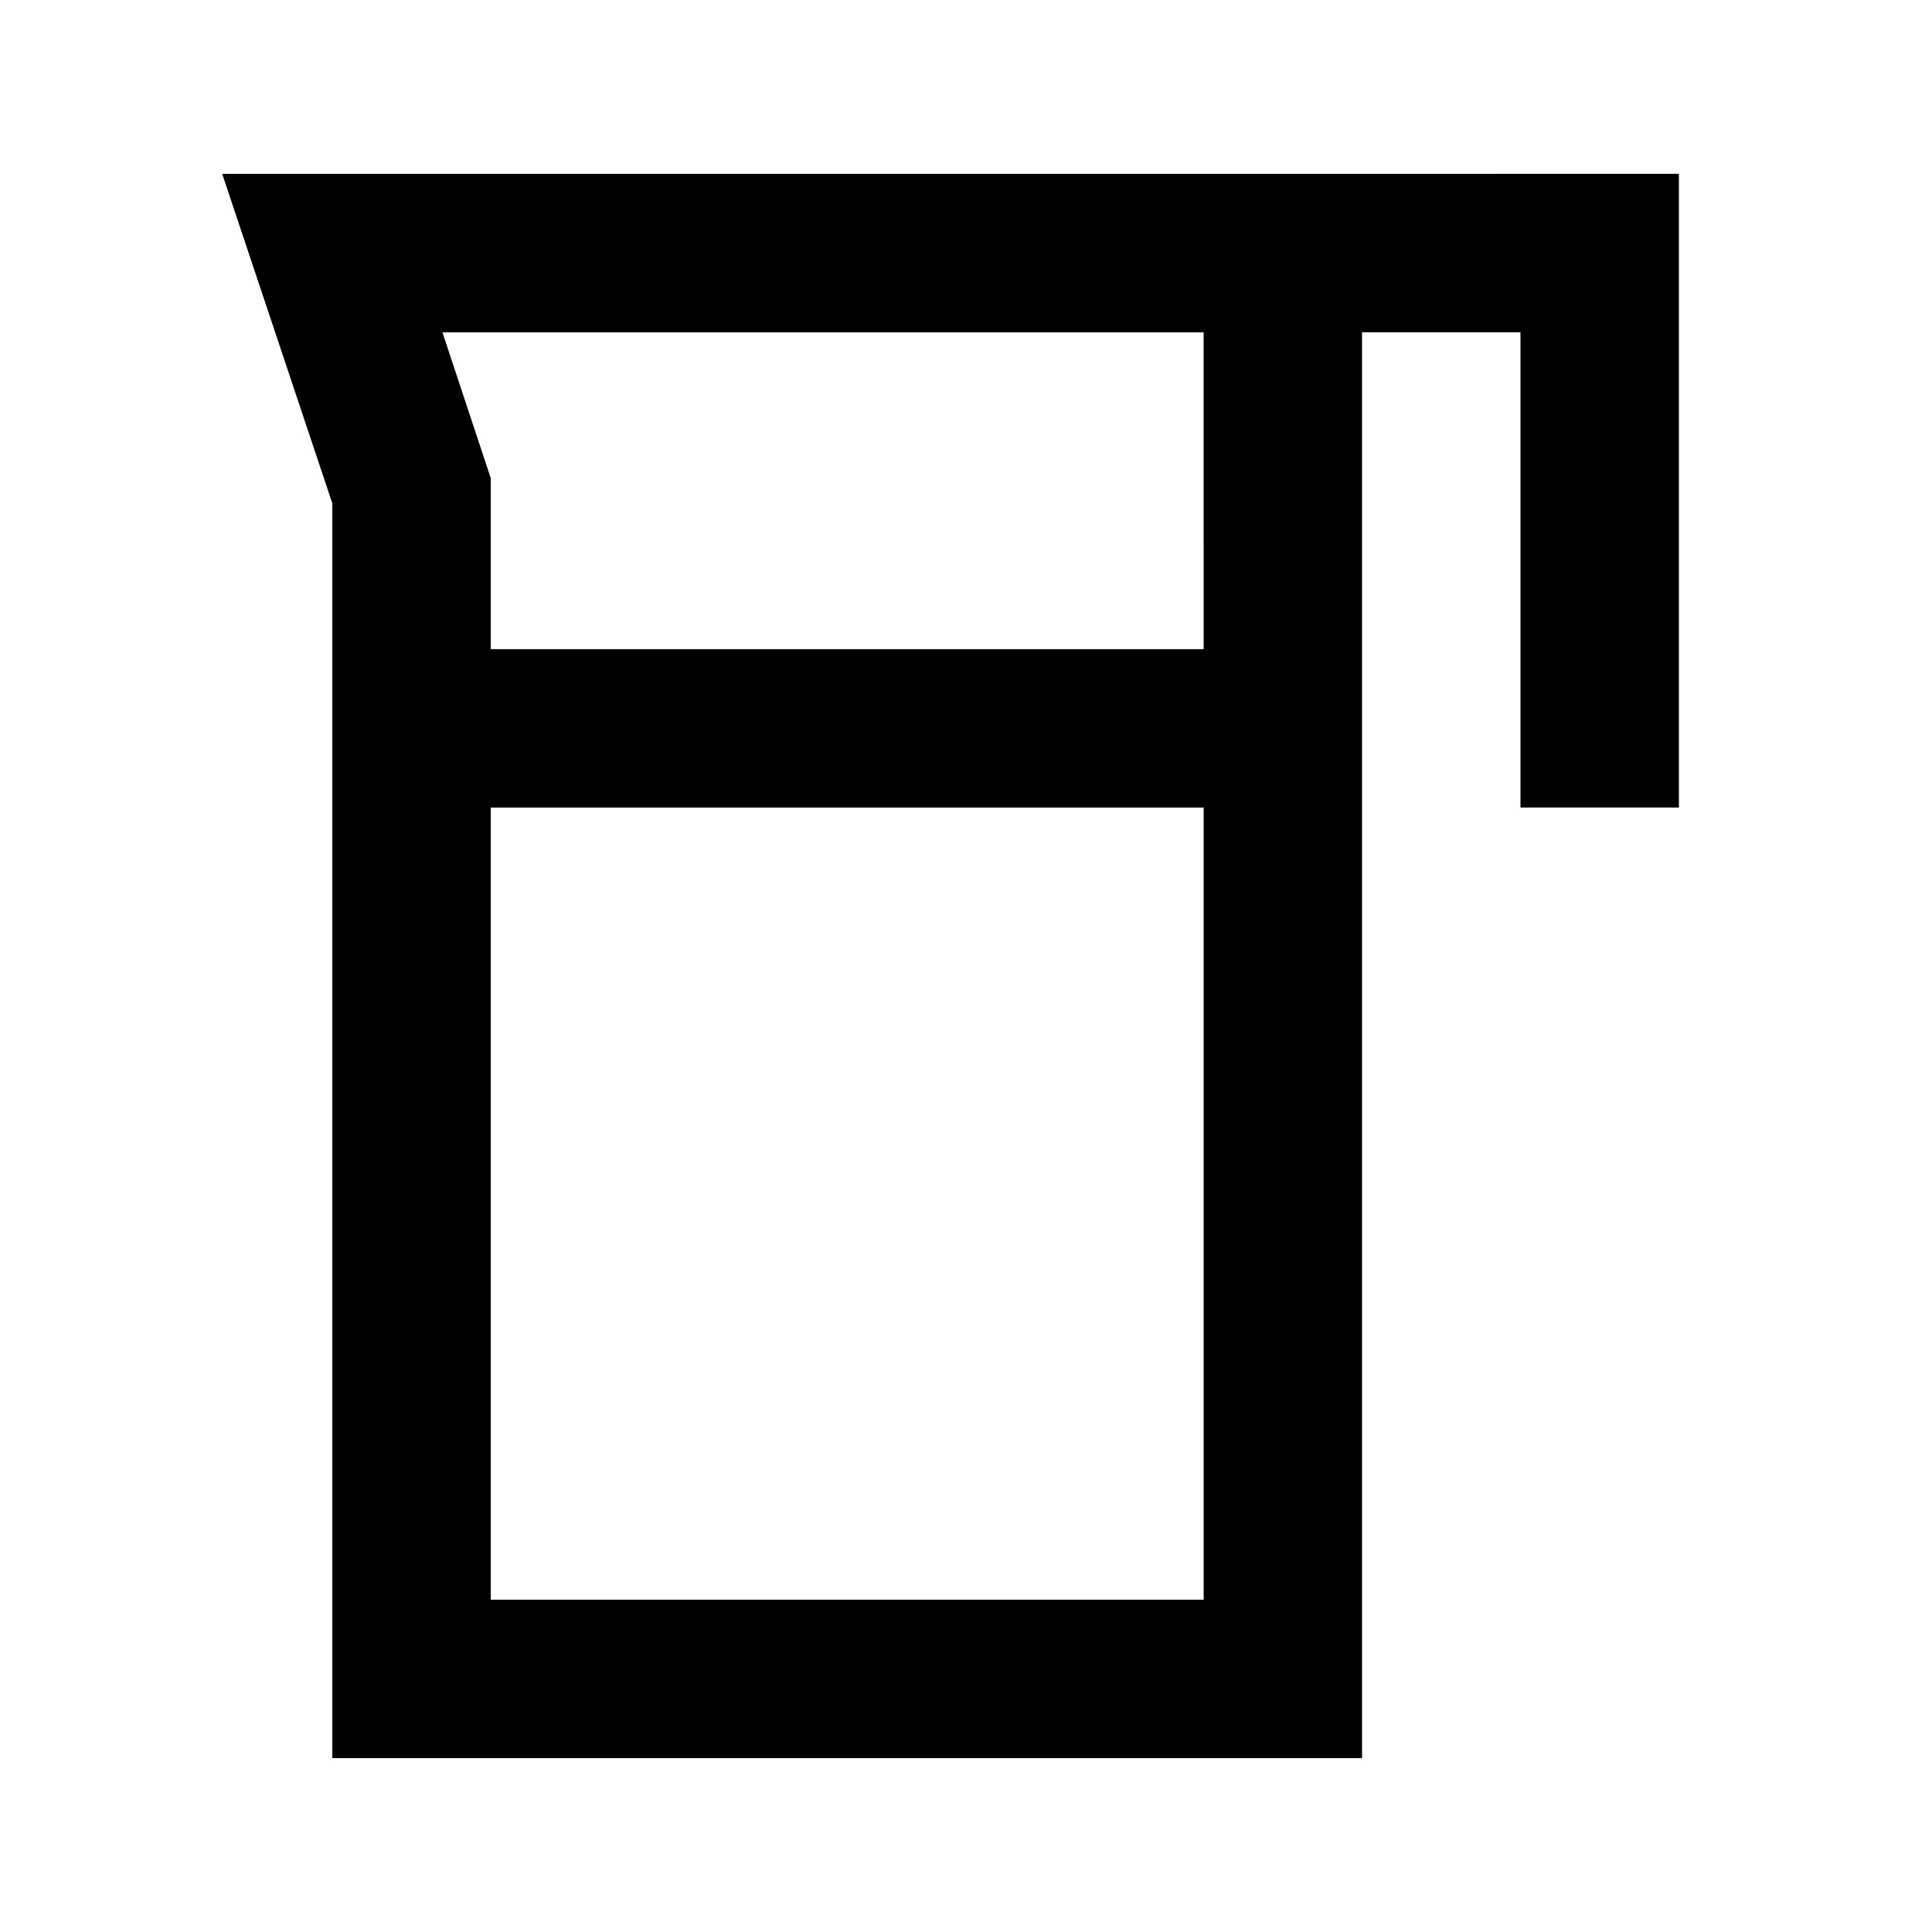
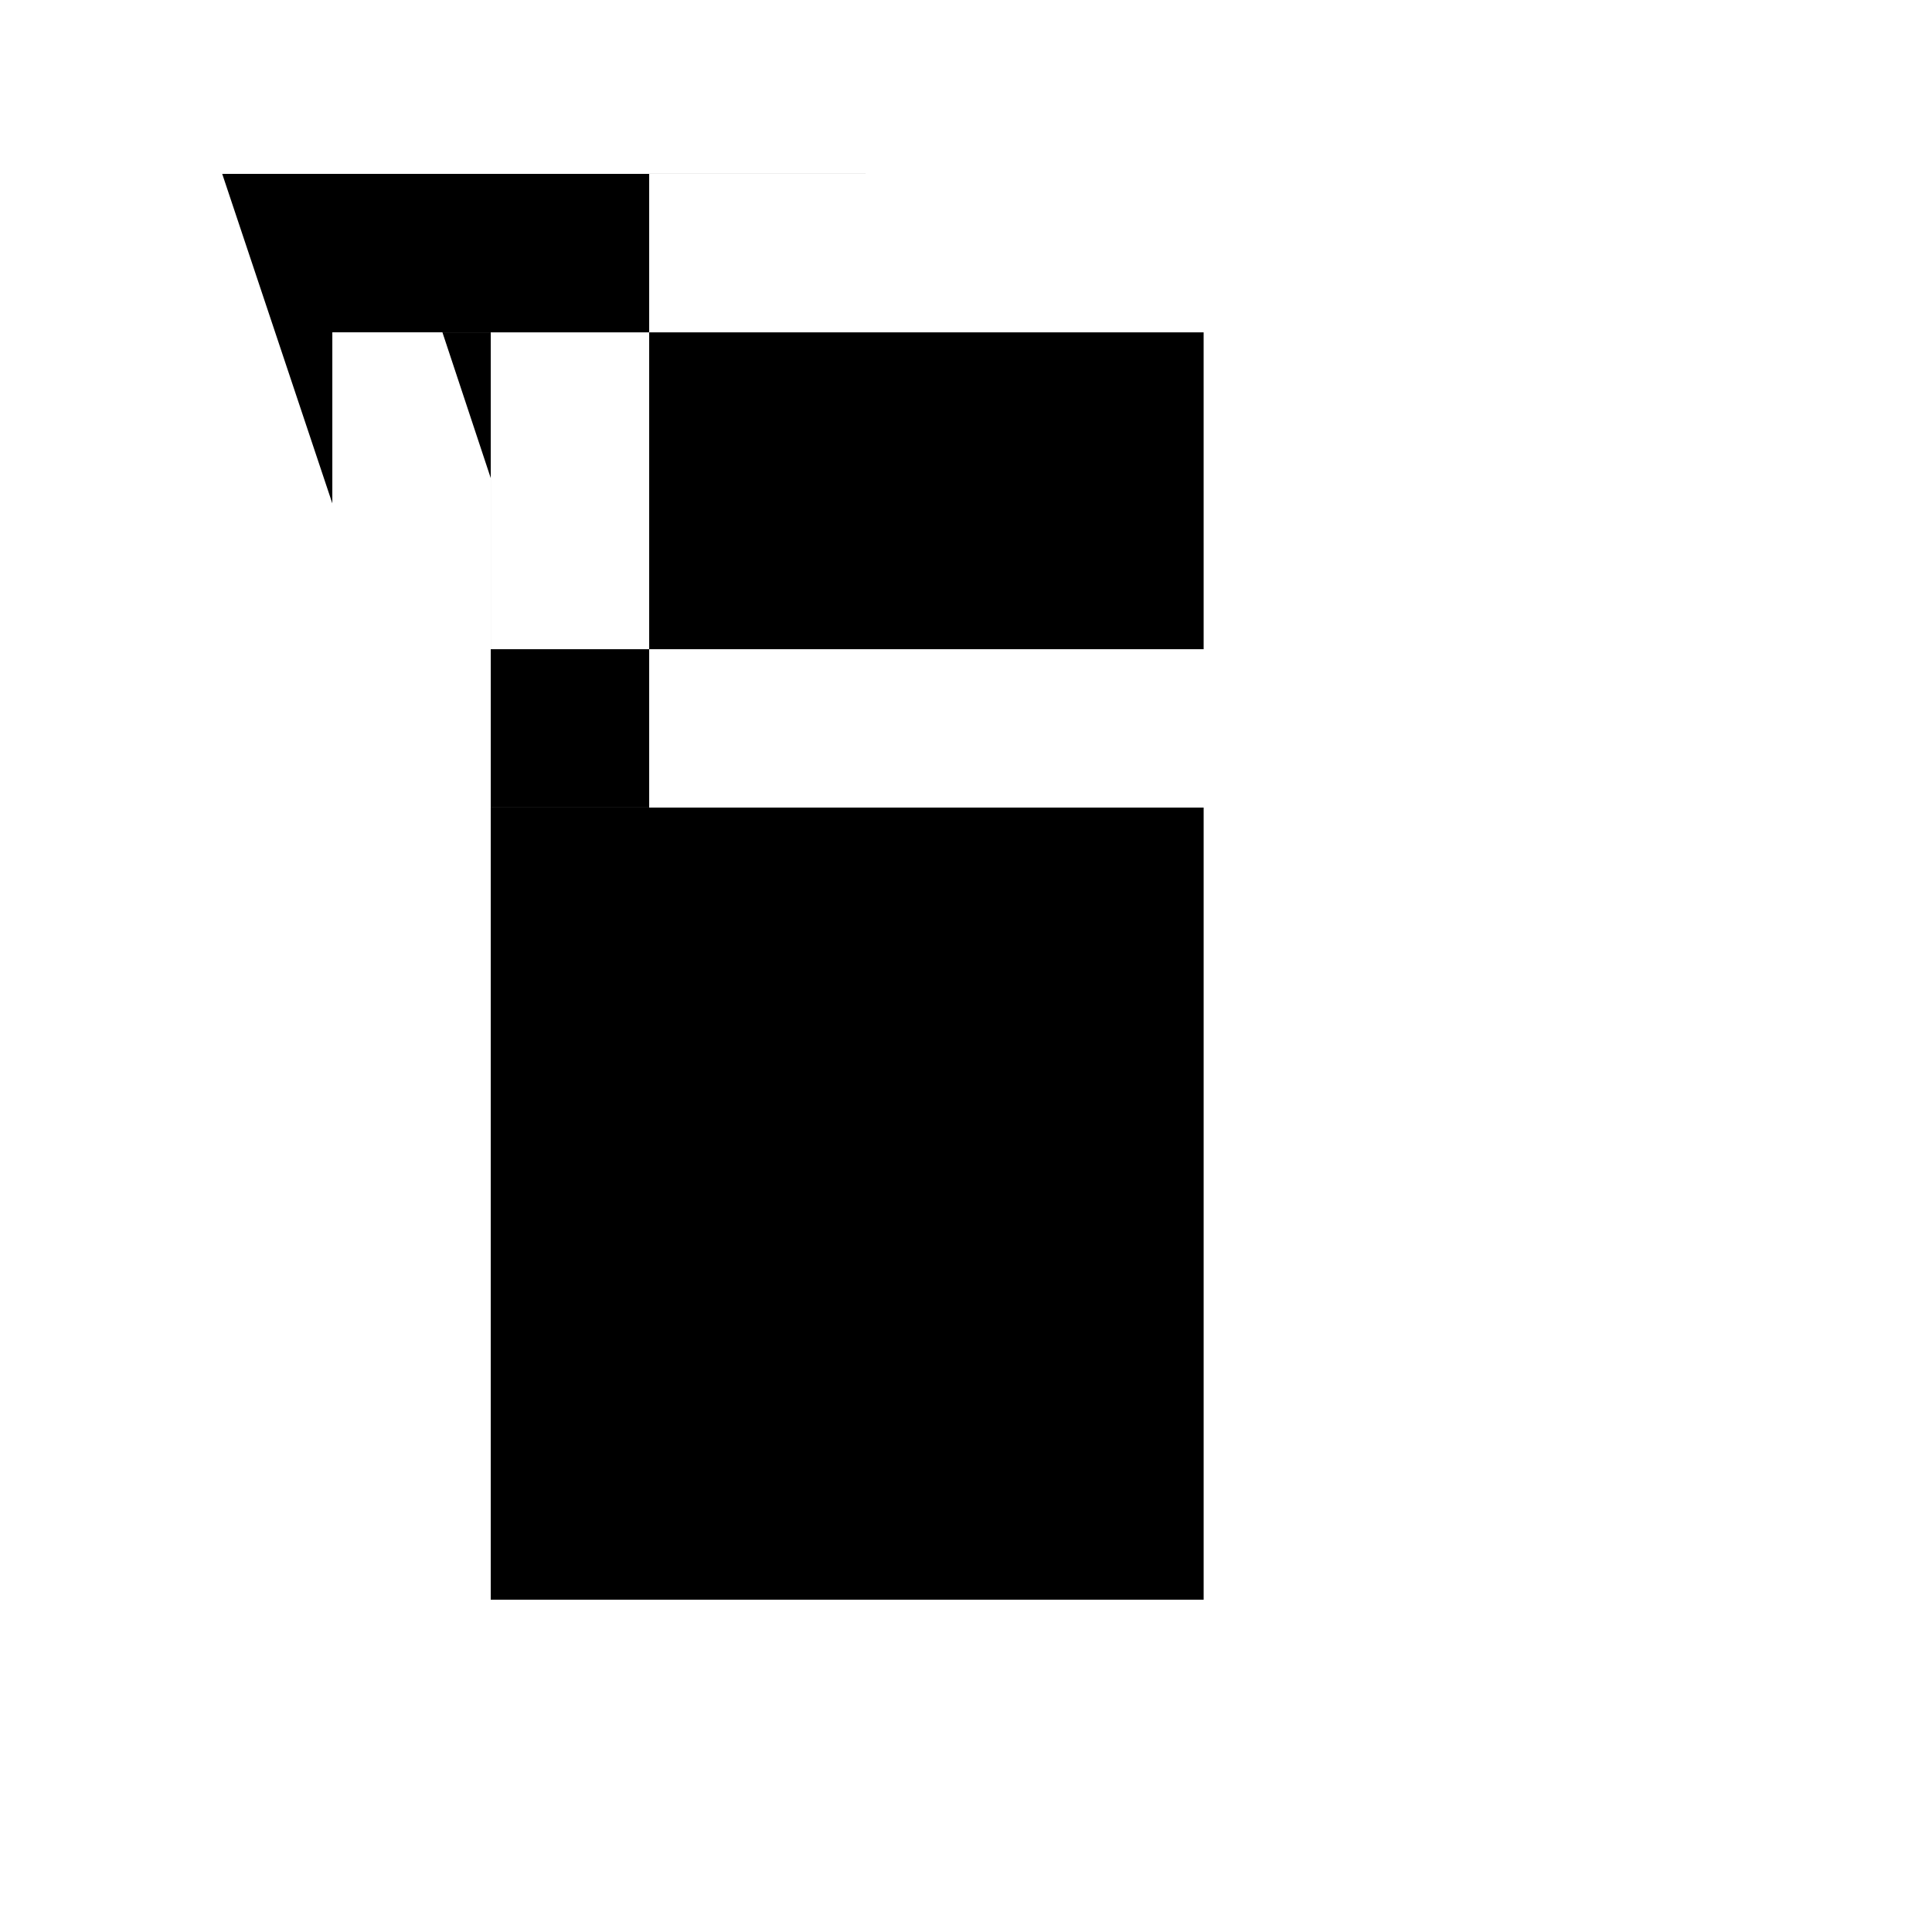
<svg xmlns="http://www.w3.org/2000/svg" fill="#000000" width="800px" height="800px" version="1.1" viewBox="144 144 512 512">
-   <path d="m462.98 190.08h-260.09l29.18 87.328v332.51h272.89v-377.86h41.984v125.95h41.984v-167.94zm-188.93 377.86v-209.92h188.93v209.92zm188.93-251.9h-188.93v-45.344l-12.805-38.625h201.73z" />
+   <path d="m462.98 190.08h-260.09l29.18 87.328v332.51v-377.86h41.984v125.95h41.984v-167.94zm-188.93 377.86v-209.92h188.93v209.92zm188.93-251.9h-188.93v-45.344l-12.805-38.625h201.73z" />
</svg>